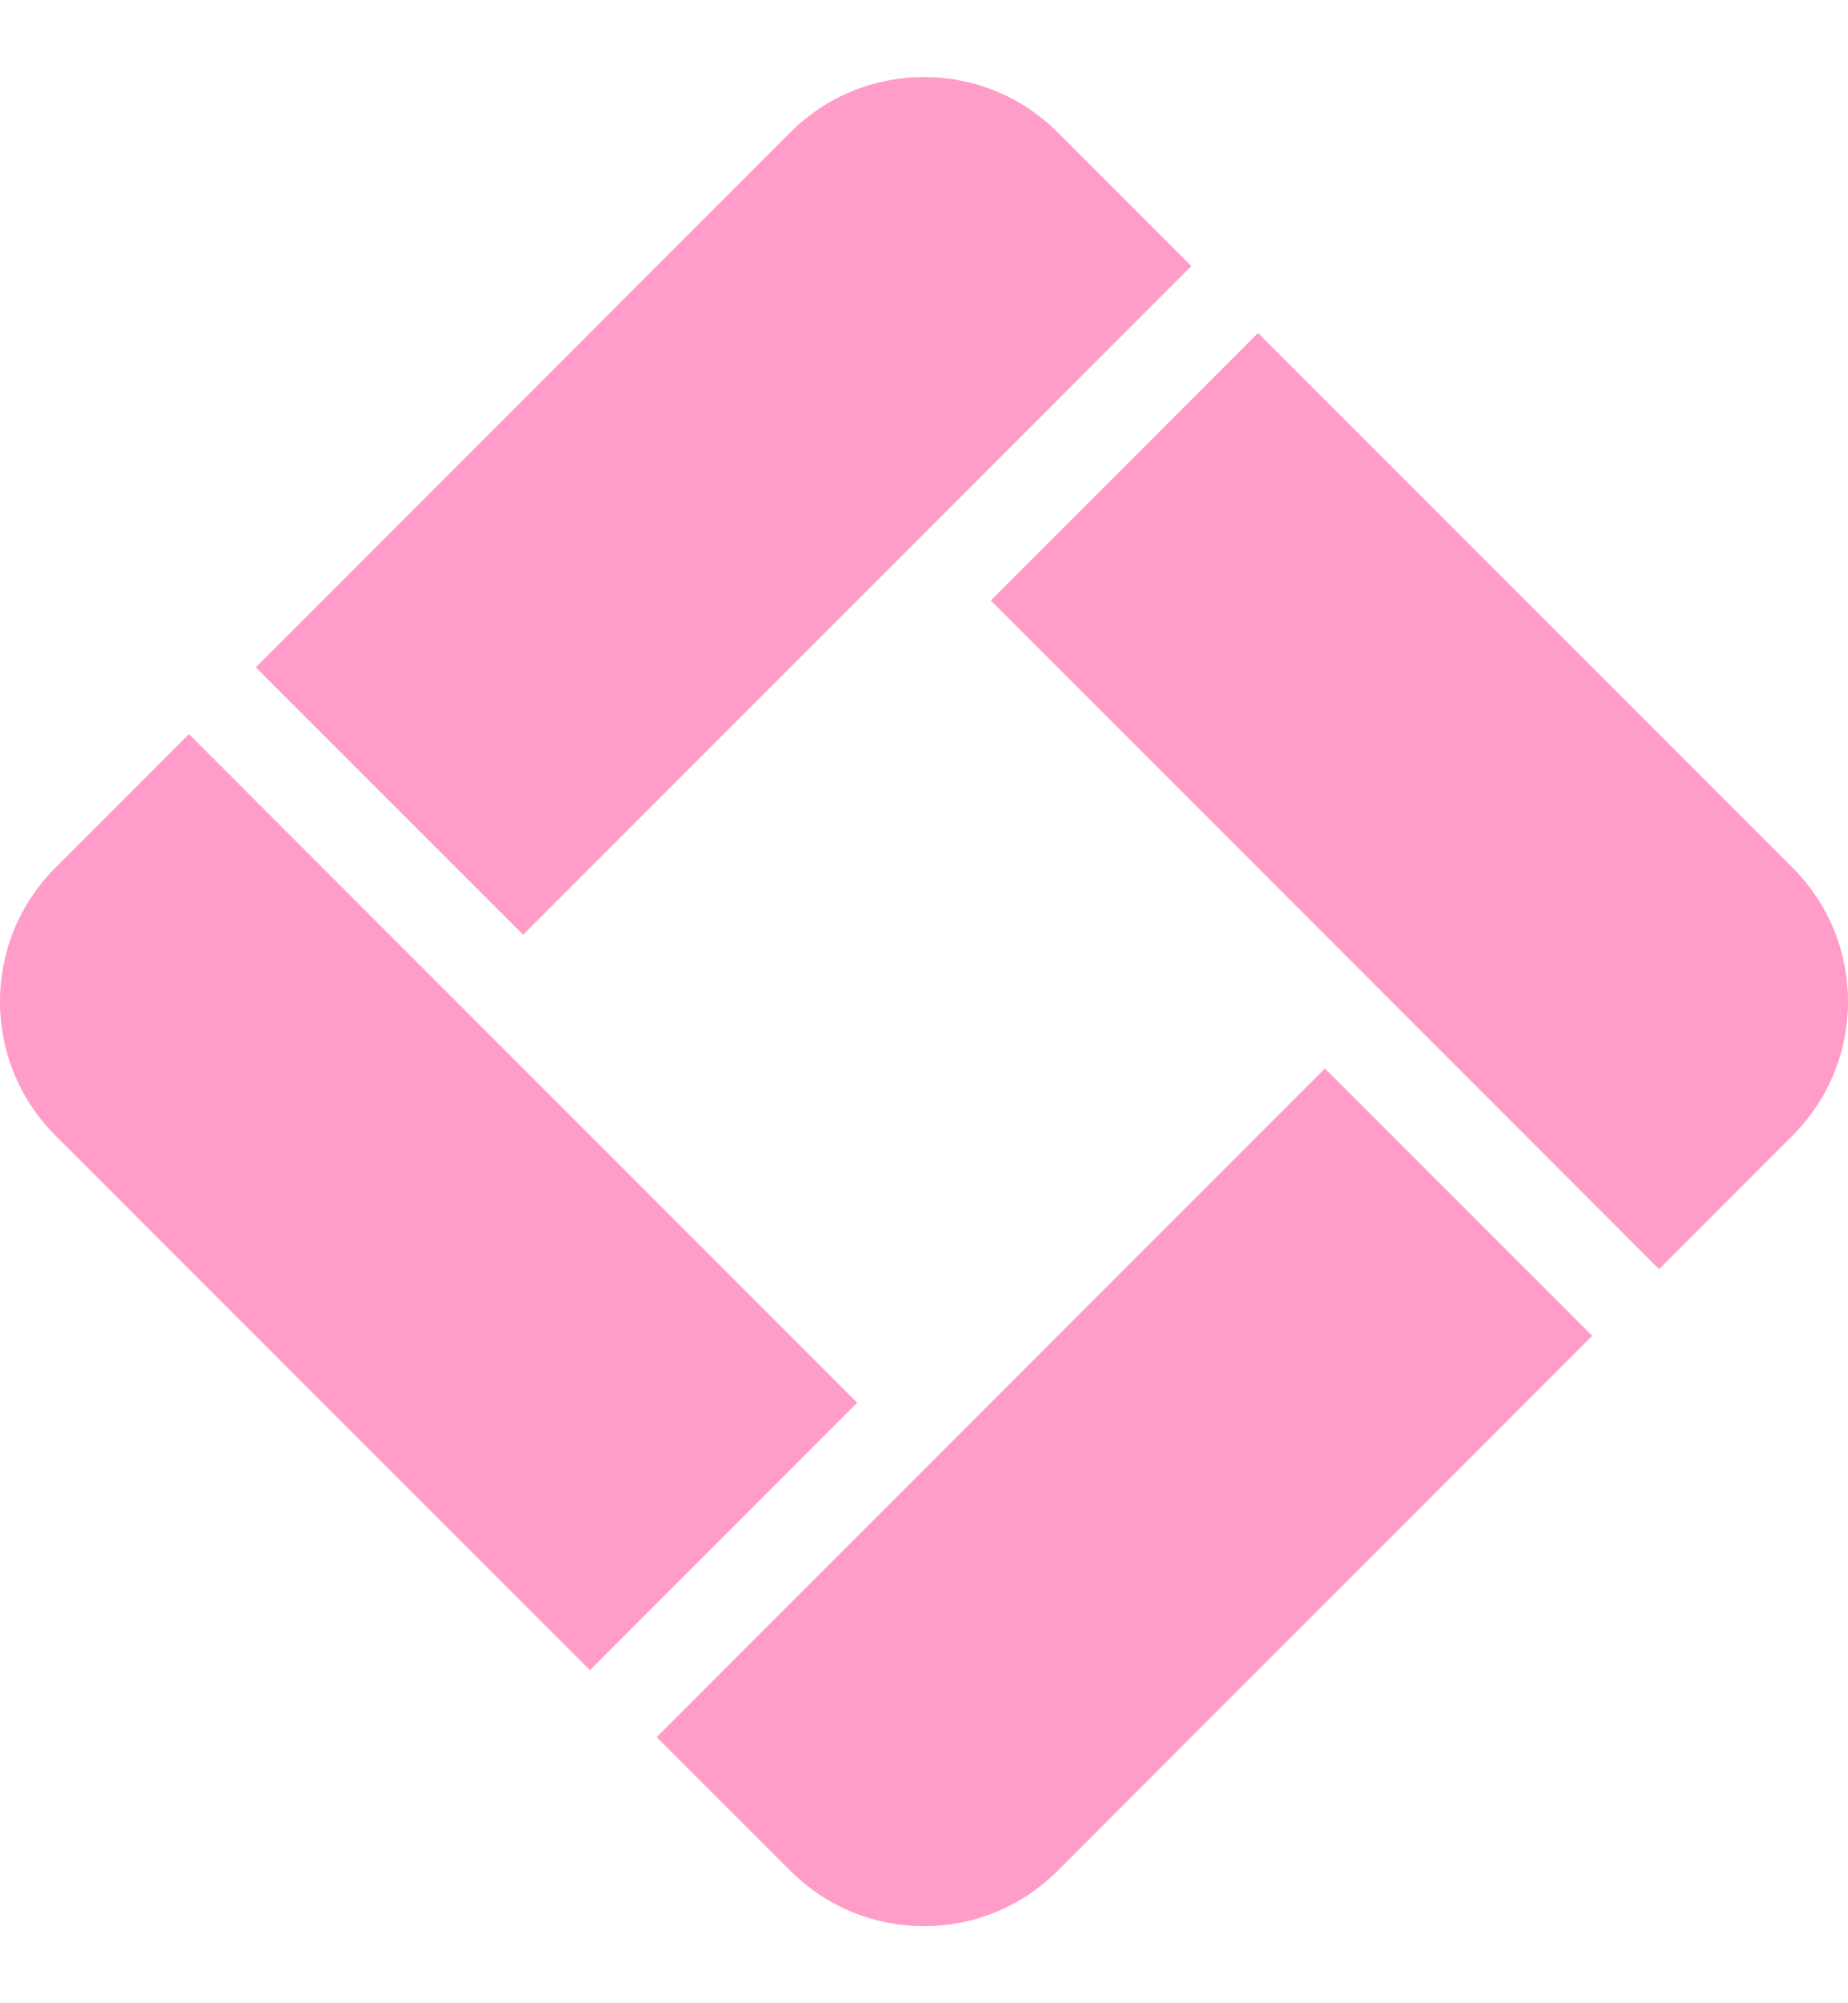
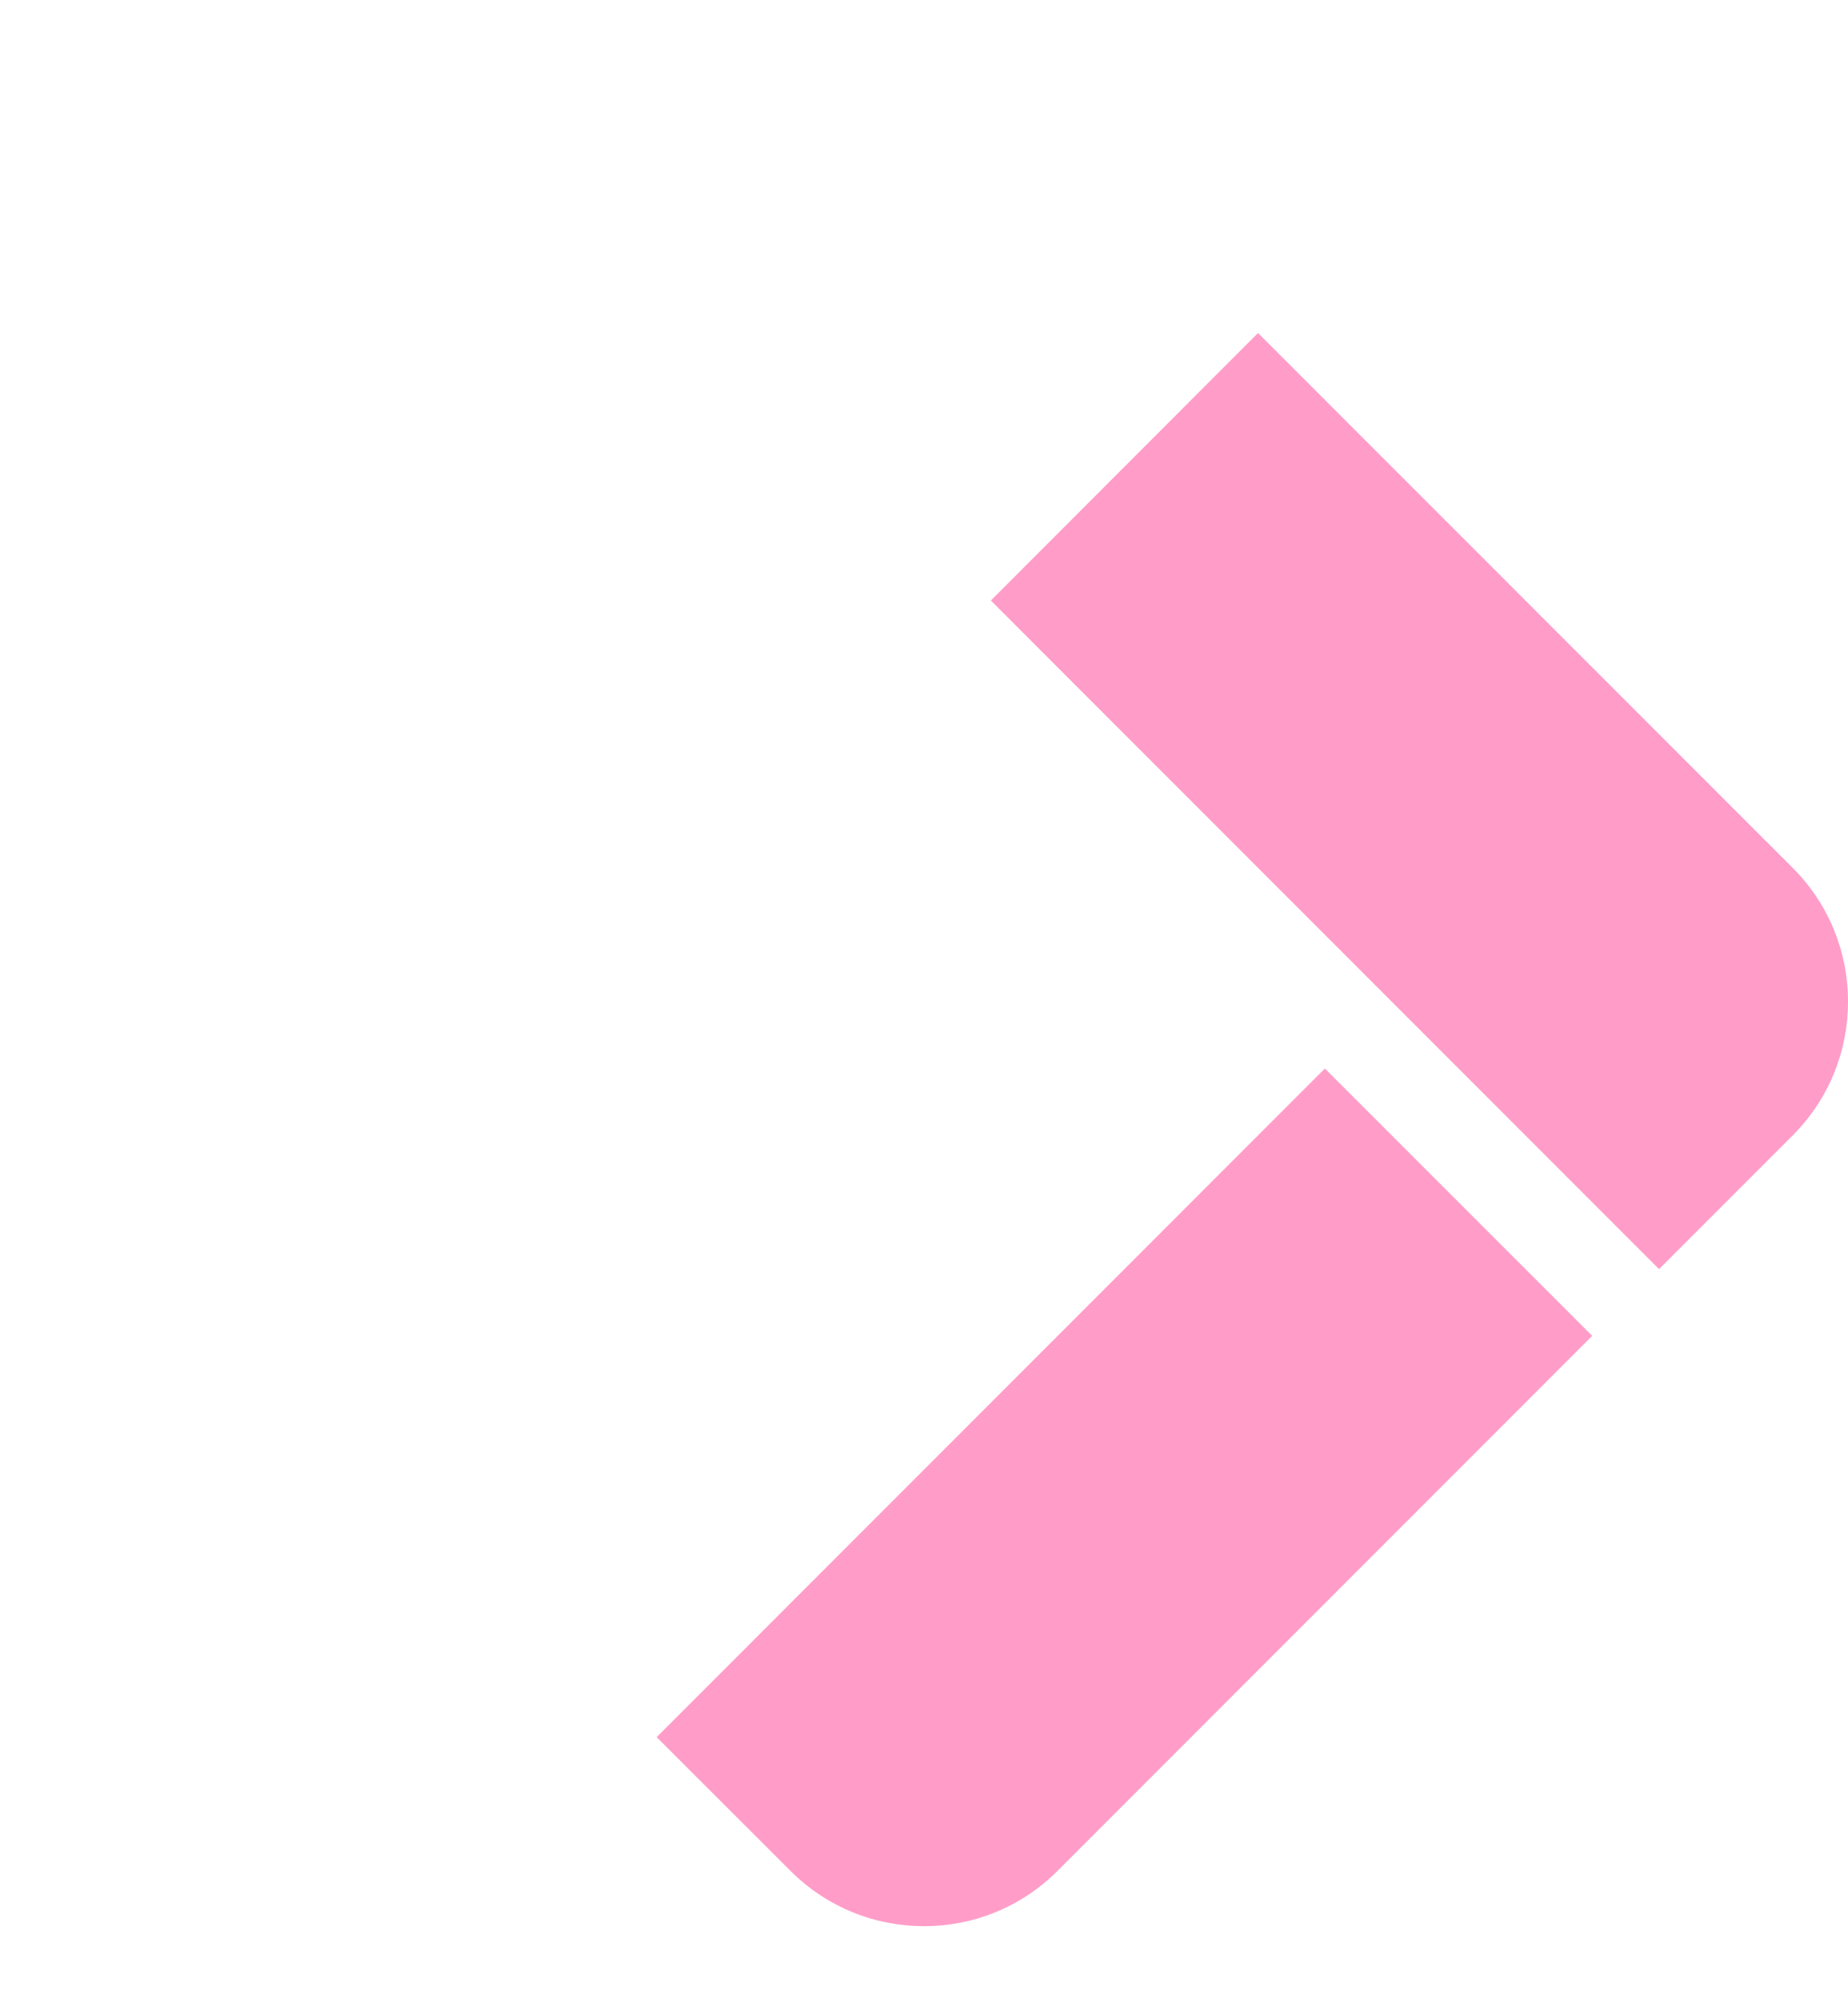
<svg xmlns="http://www.w3.org/2000/svg" width="12" height="13" viewBox="0 0 12 13" fill="none">
-   <path d="M3.397 6.066L7.736 1.727L6.868 0.859C6.389 0.38 5.611 0.38 5.132 0.859L1.661 4.331L3.397 6.066Z" fill="#FF9DC8" />
-   <path d="M6.434 3.897L10.773 8.236L11.641 7.368C12.12 6.889 12.12 6.111 11.641 5.632L8.169 2.161L6.434 3.897Z" fill="#FF9DC8" />
-   <path d="M3.831 10.839L0.359 7.368C-0.12 6.889 -0.12 6.111 0.359 5.632L1.227 4.764L5.566 9.103L3.831 10.839Z" fill="#FF9DC8" />
+   <path d="M6.434 3.897L10.773 8.236L11.641 7.368C12.12 6.889 12.12 6.111 11.641 5.632L8.169 2.161L6.434 3.897" fill="#FF9DC8" />
  <path d="M6.868 12.14L10.339 8.669L8.603 6.934L4.264 11.273L5.132 12.14C5.611 12.62 6.389 12.62 6.868 12.14Z" fill="#FF9DC8" />
</svg>